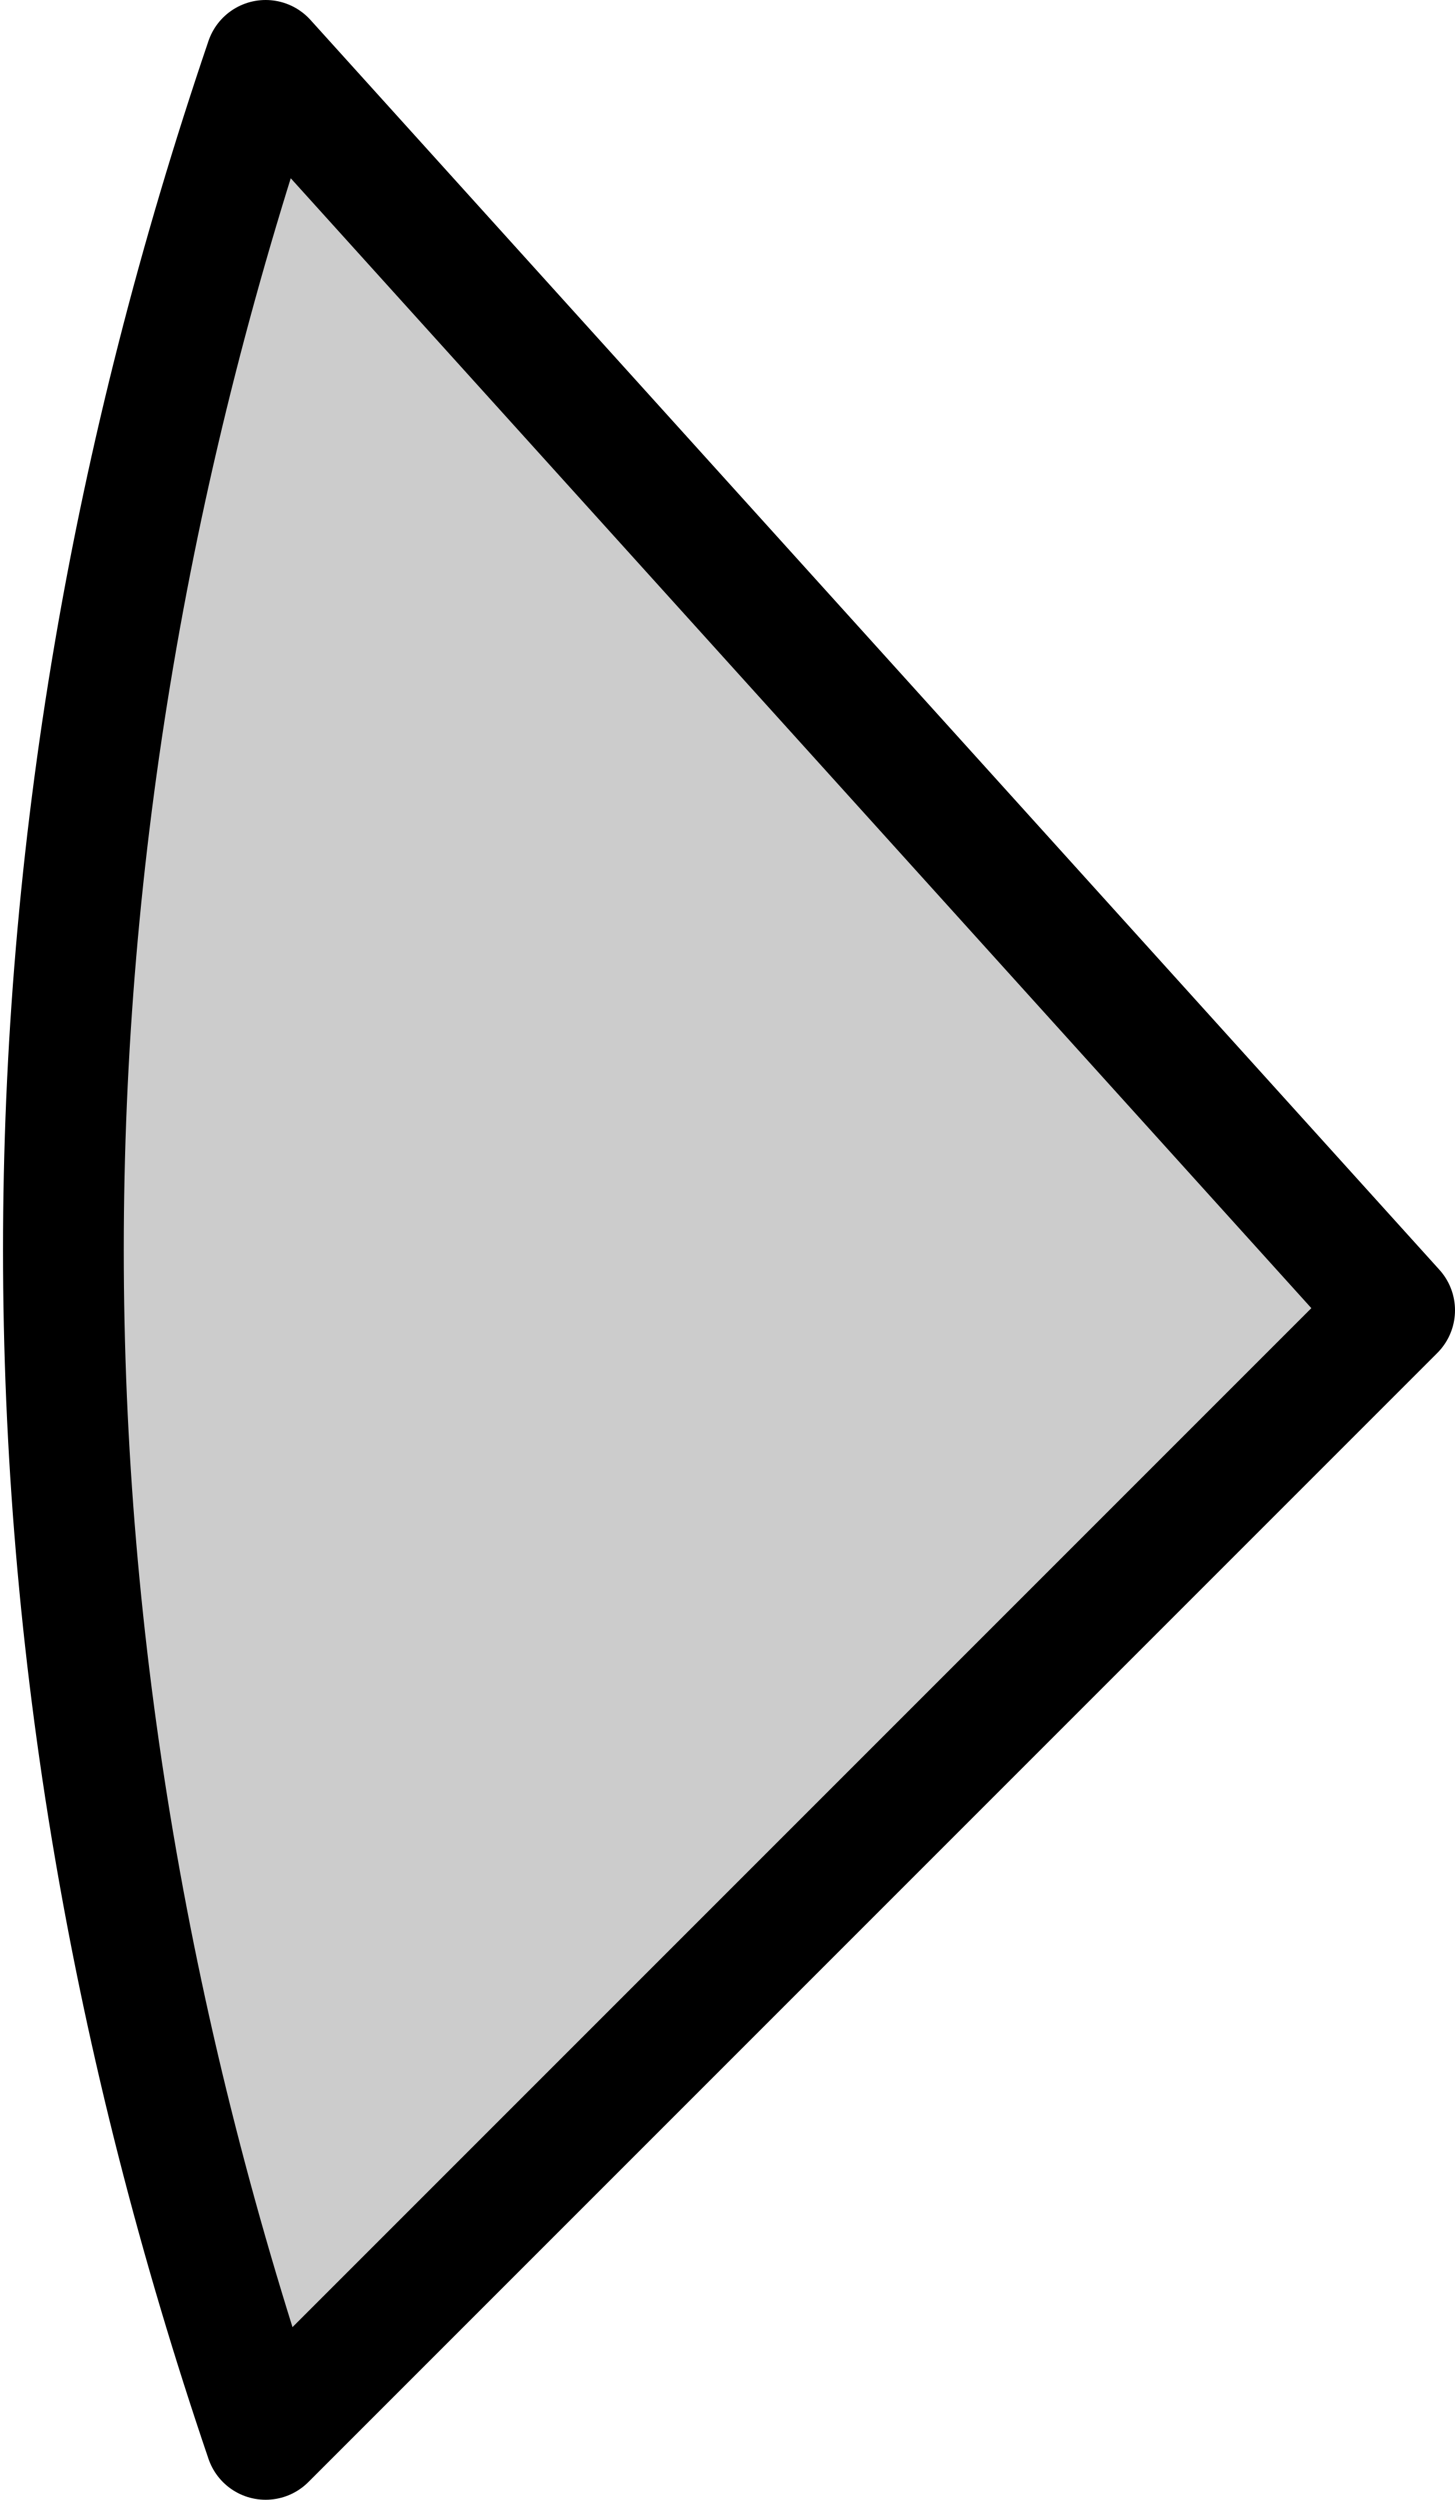
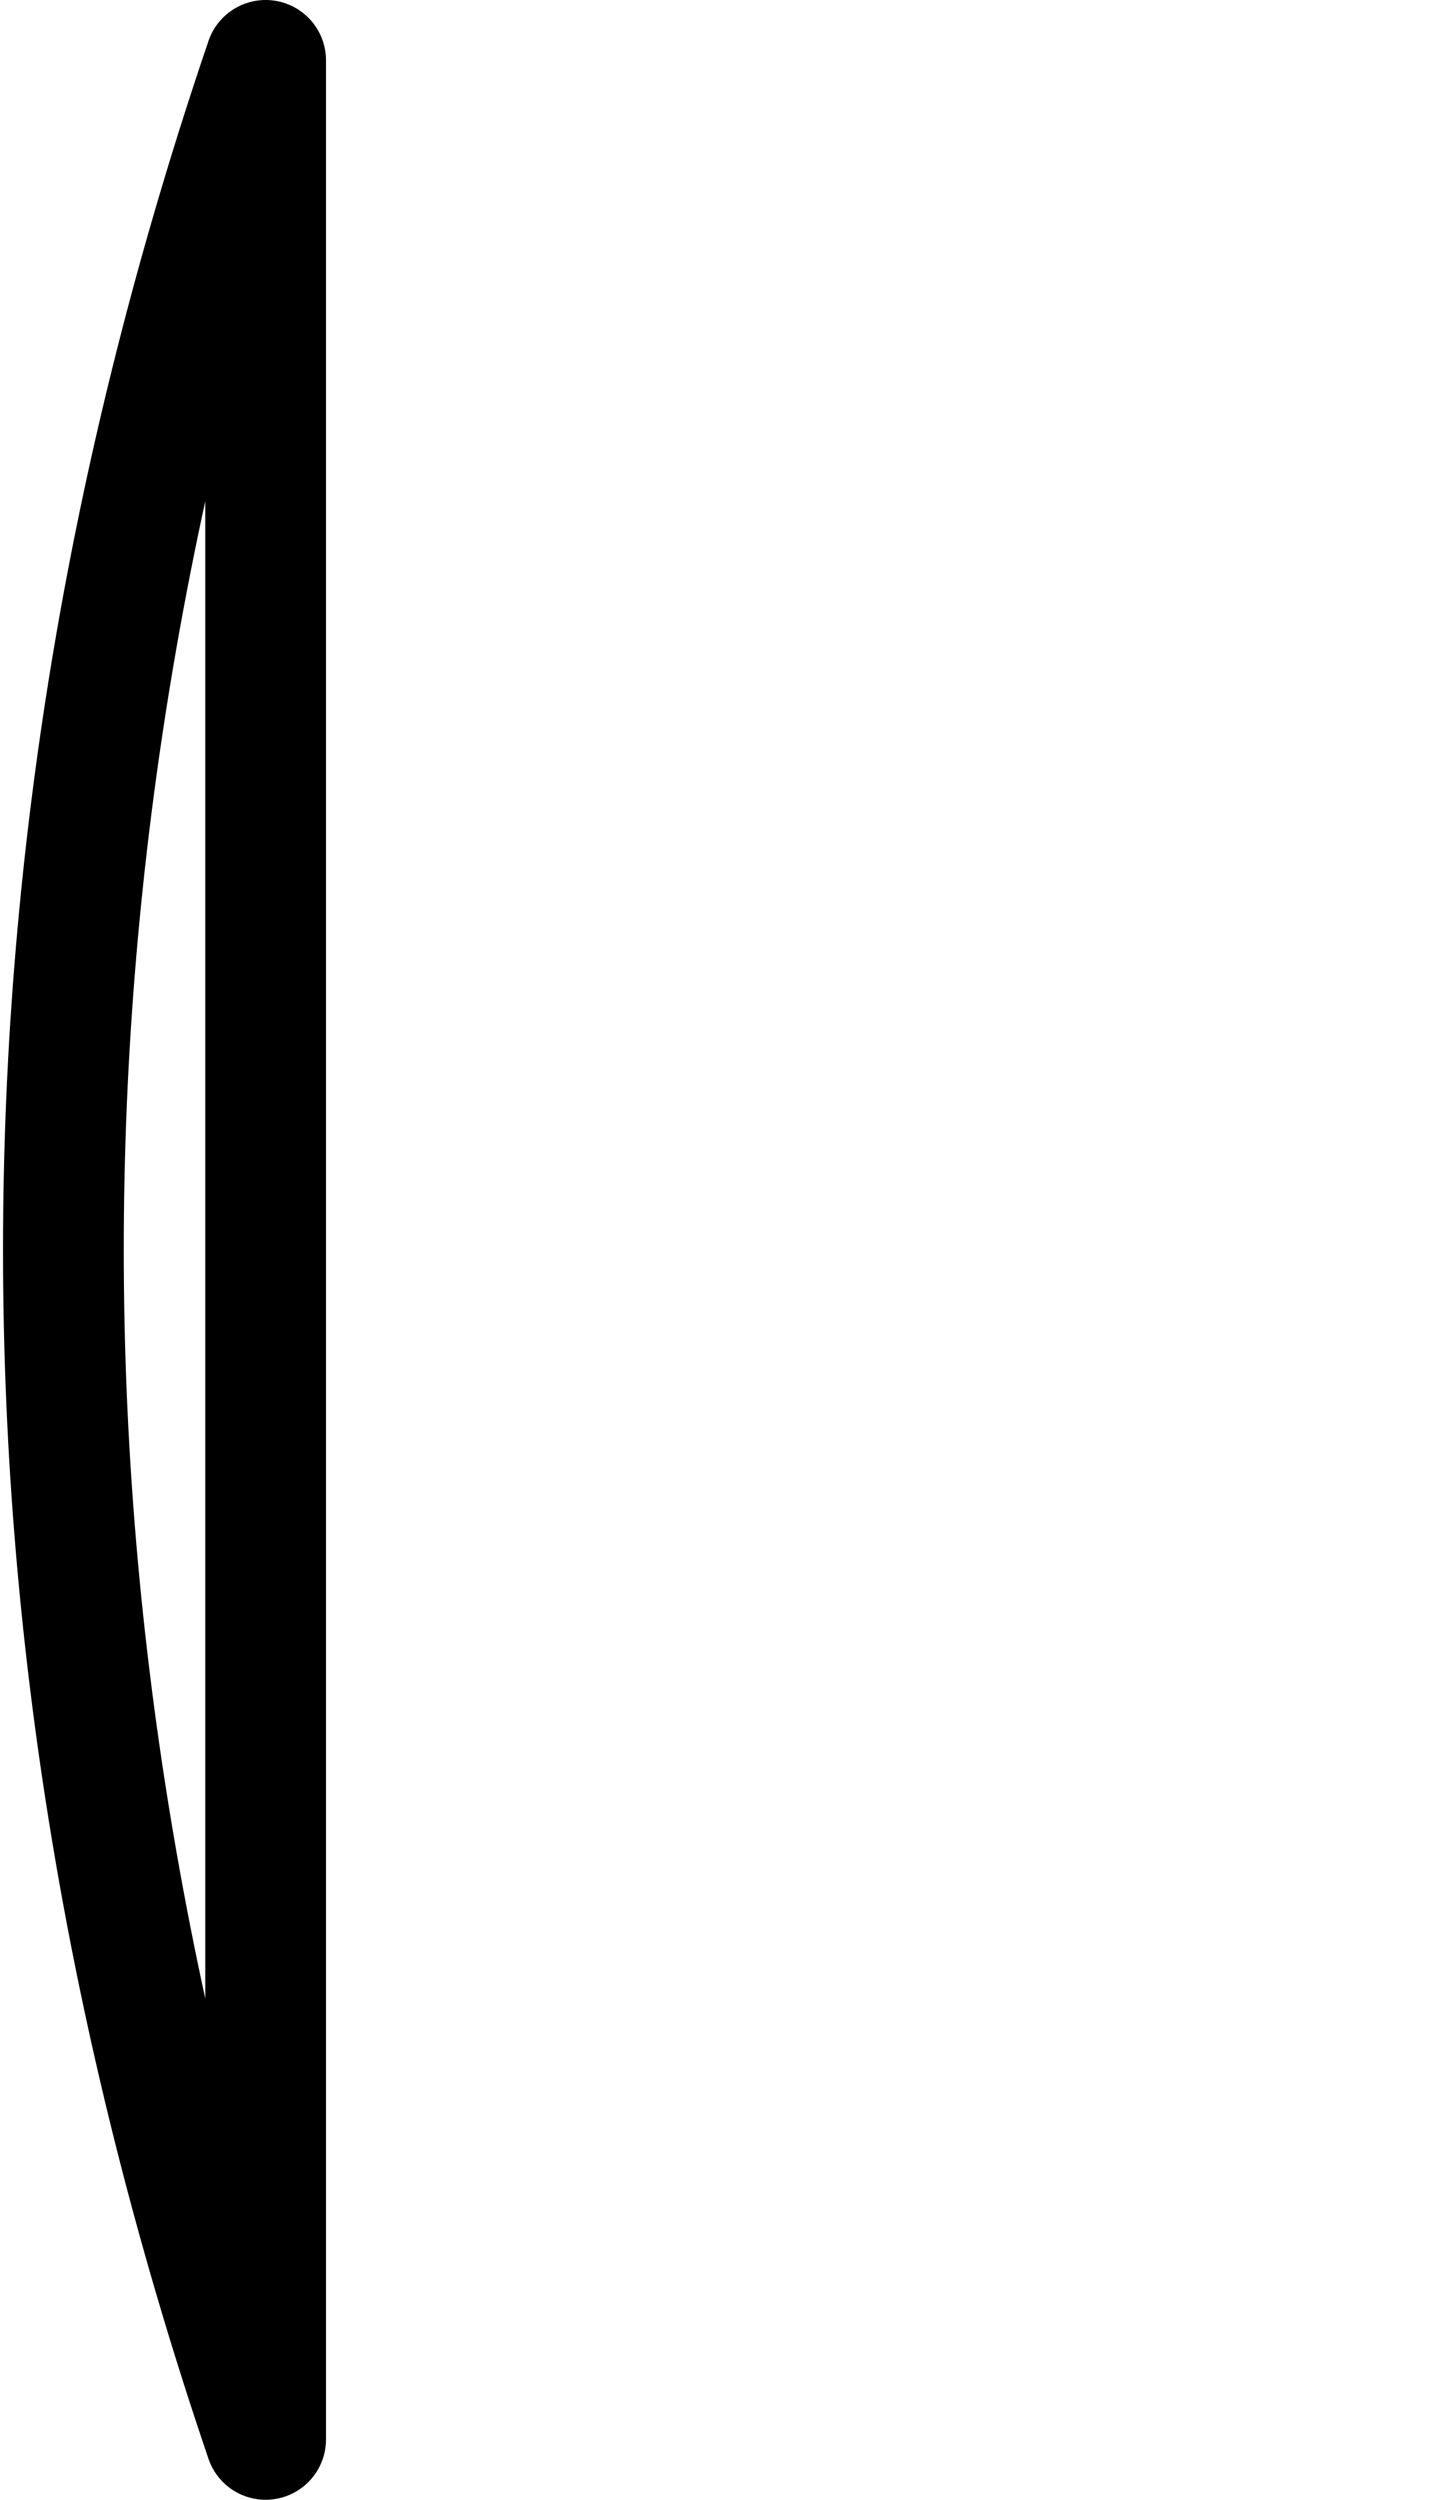
<svg xmlns="http://www.w3.org/2000/svg" height="20.7px" width="12.05px">
  <g transform="matrix(1.0, 0.0, 0.0, 1.0, 6.6, 11.6)">
-     <path d="M-4.4 -11.1 L4.95 -0.75 -4.4 8.6 Q-7.75 -1.25 -4.4 -11.1" fill="#cccccc" fill-rule="evenodd" stroke="none" />
-     <path d="M-4.4 -11.1 Q-7.75 -1.25 -4.4 8.6 L4.95 -0.75 -4.4 -11.1 Z" fill="none" stroke="#000000" stroke-linecap="round" stroke-linejoin="round" stroke-width="1.0" />
+     <path d="M-4.4 -11.1 Q-7.75 -1.25 -4.4 8.6 Z" fill="none" stroke="#000000" stroke-linecap="round" stroke-linejoin="round" stroke-width="1.0" />
  </g>
</svg>